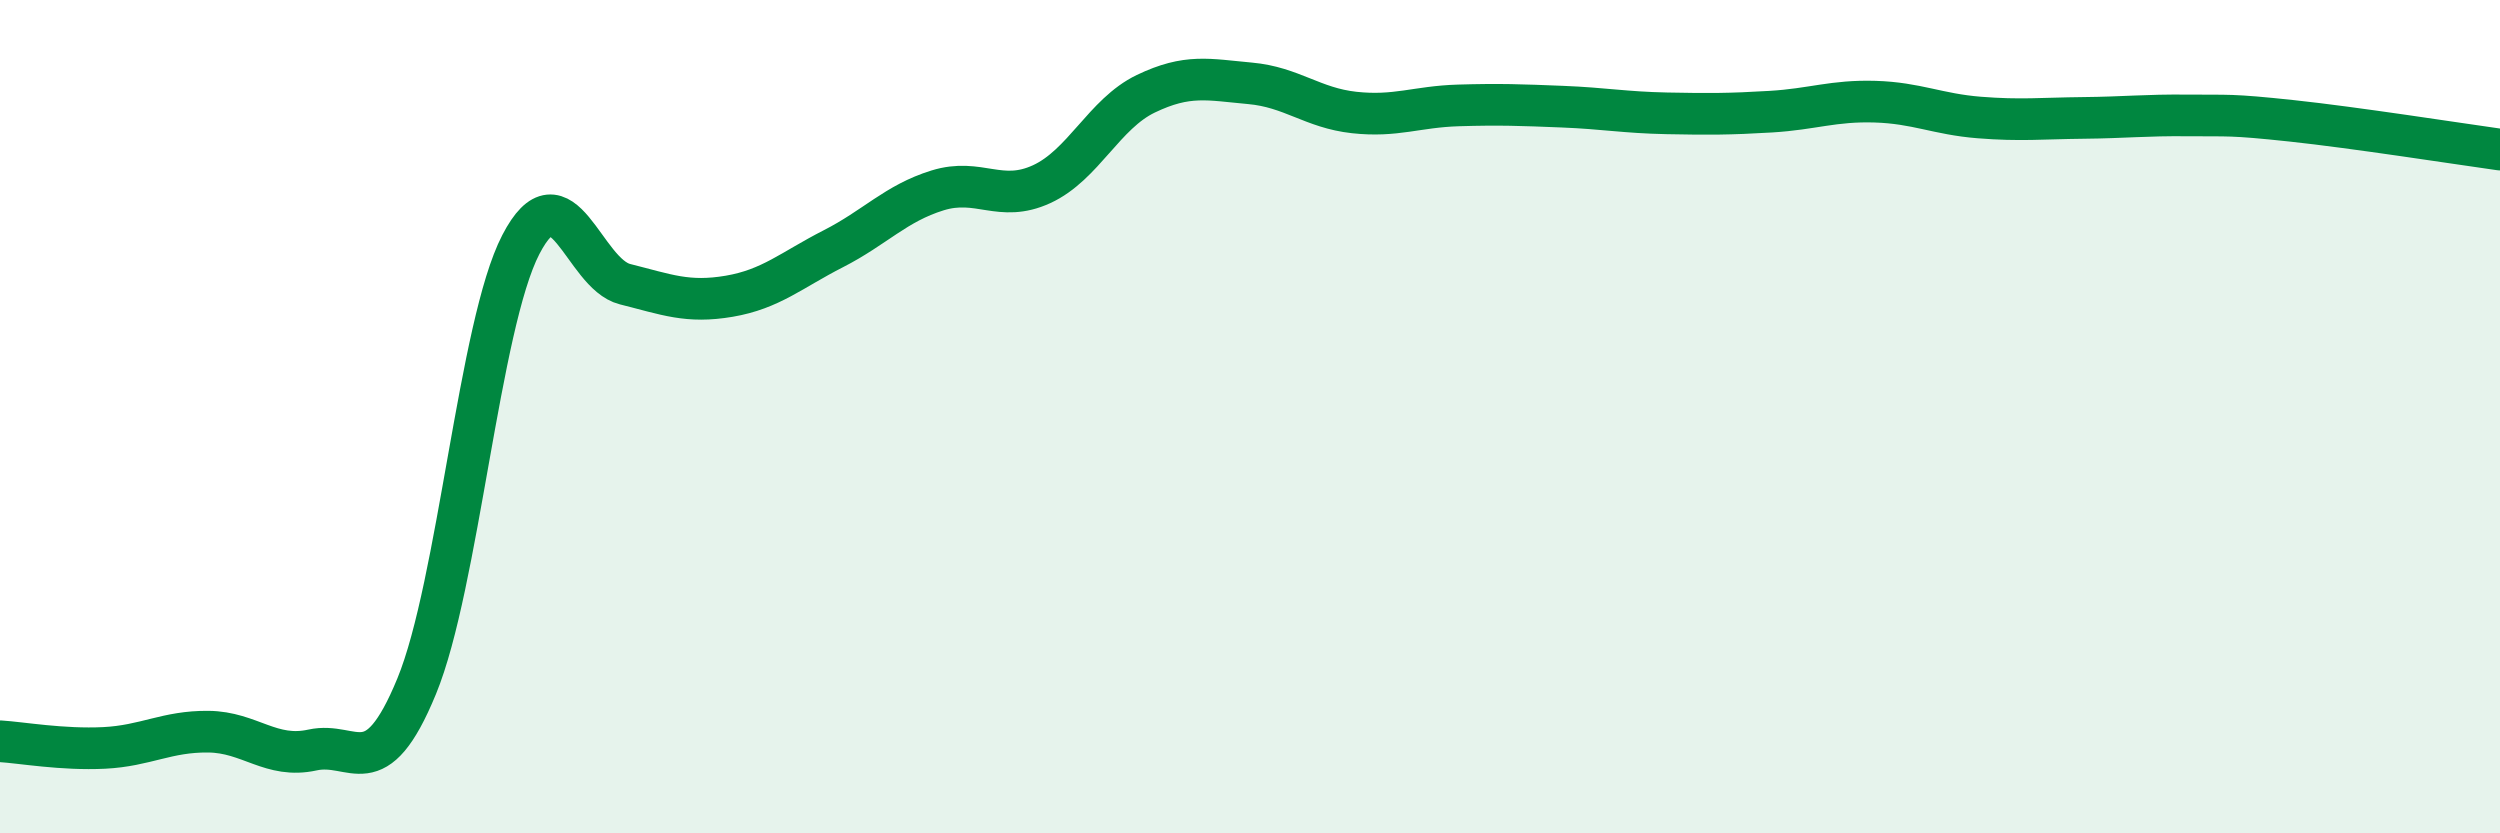
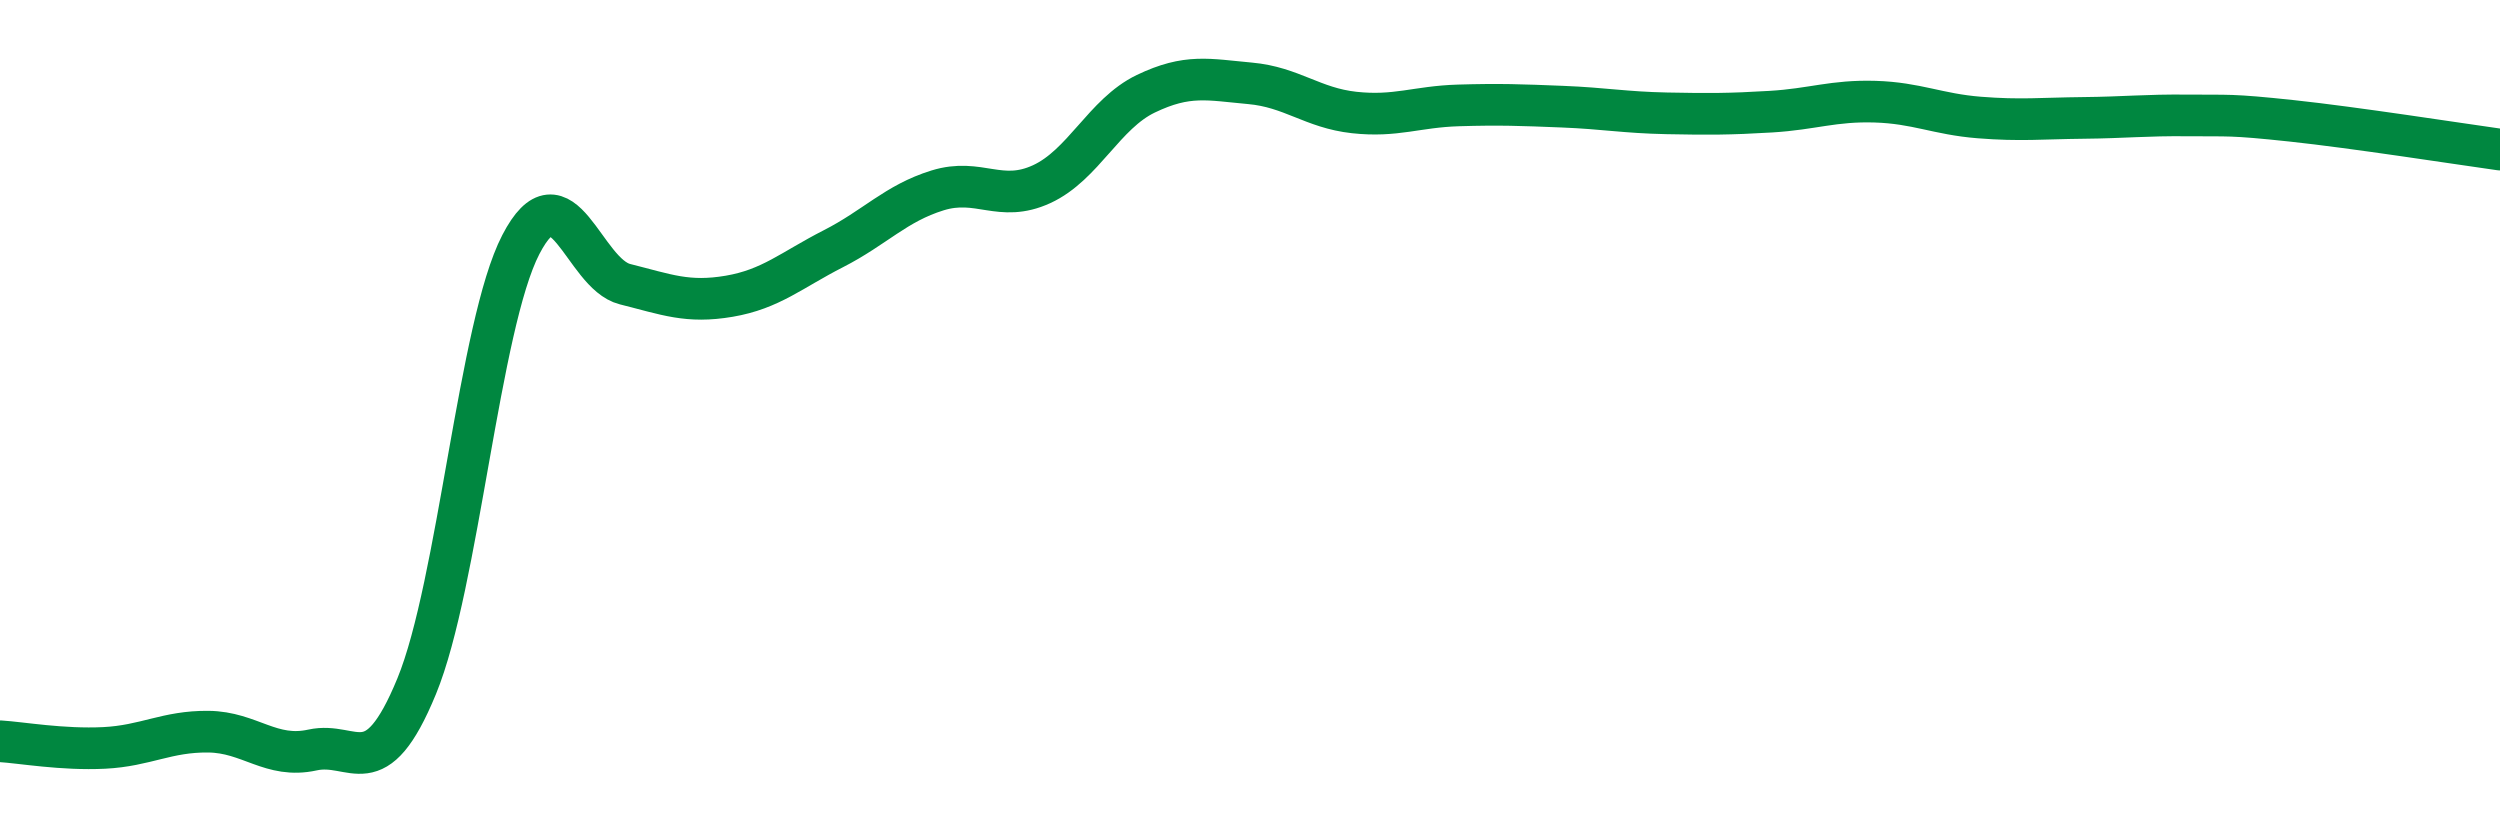
<svg xmlns="http://www.w3.org/2000/svg" width="60" height="20" viewBox="0 0 60 20">
-   <path d="M 0,17.79 C 0.5,17.82 1.5,18 2.5,17.95 C 3.5,17.9 4,17.55 5,17.56 C 6,17.57 6.5,18.22 7.5,18 C 8.5,17.78 9,18.9 10,16.47 C 11,14.04 11.5,7.8 12.5,5.87 C 13.5,3.94 14,6.57 15,6.82 C 16,7.07 16.5,7.28 17.5,7.11 C 18.5,6.94 19,6.48 20,5.97 C 21,5.46 21.5,4.88 22.5,4.57 C 23.5,4.26 24,4.88 25,4.42 C 26,3.96 26.5,2.73 27.5,2.25 C 28.5,1.77 29,1.91 30,2 C 31,2.09 31.5,2.59 32.5,2.7 C 33.5,2.81 34,2.56 35,2.53 C 36,2.5 36.5,2.52 37.5,2.56 C 38.5,2.6 39,2.7 40,2.72 C 41,2.74 41.5,2.74 42.5,2.68 C 43.5,2.62 44,2.41 45,2.44 C 46,2.47 46.5,2.74 47.5,2.82 C 48.5,2.9 49,2.84 50,2.83 C 51,2.82 51.5,2.76 52.5,2.77 C 53.5,2.78 53.5,2.74 55,2.9 C 56.5,3.06 59,3.45 60,3.59L60 20L0 20Z" fill="#008740" opacity="0.1" stroke-linecap="round" stroke-linejoin="round" />
  <path d="M 0,17.79 C 0.5,17.82 1.5,18 2.5,17.95 C 3.5,17.9 4,17.55 5,17.56 C 6,17.57 6.5,18.22 7.5,18 C 8.5,17.78 9,18.9 10,16.47 C 11,14.04 11.5,7.8 12.5,5.87 C 13.5,3.94 14,6.57 15,6.82 C 16,7.07 16.5,7.28 17.5,7.11 C 18.5,6.94 19,6.48 20,5.97 C 21,5.46 21.5,4.88 22.5,4.57 C 23.5,4.26 24,4.88 25,4.42 C 26,3.96 26.5,2.73 27.5,2.25 C 28.5,1.77 29,1.91 30,2 C 31,2.09 31.5,2.59 32.5,2.7 C 33.5,2.81 34,2.56 35,2.53 C 36,2.5 36.5,2.52 37.5,2.56 C 38.5,2.6 39,2.7 40,2.72 C 41,2.74 41.5,2.74 42.5,2.68 C 43.5,2.62 44,2.41 45,2.44 C 46,2.47 46.5,2.74 47.5,2.82 C 48.5,2.9 49,2.84 50,2.83 C 51,2.82 51.5,2.76 52.5,2.77 C 53.5,2.78 53.5,2.74 55,2.9 C 56.5,3.06 59,3.45 60,3.59" stroke="#008740" stroke-width="1" fill="none" stroke-linecap="round" stroke-linejoin="round" />
</svg>